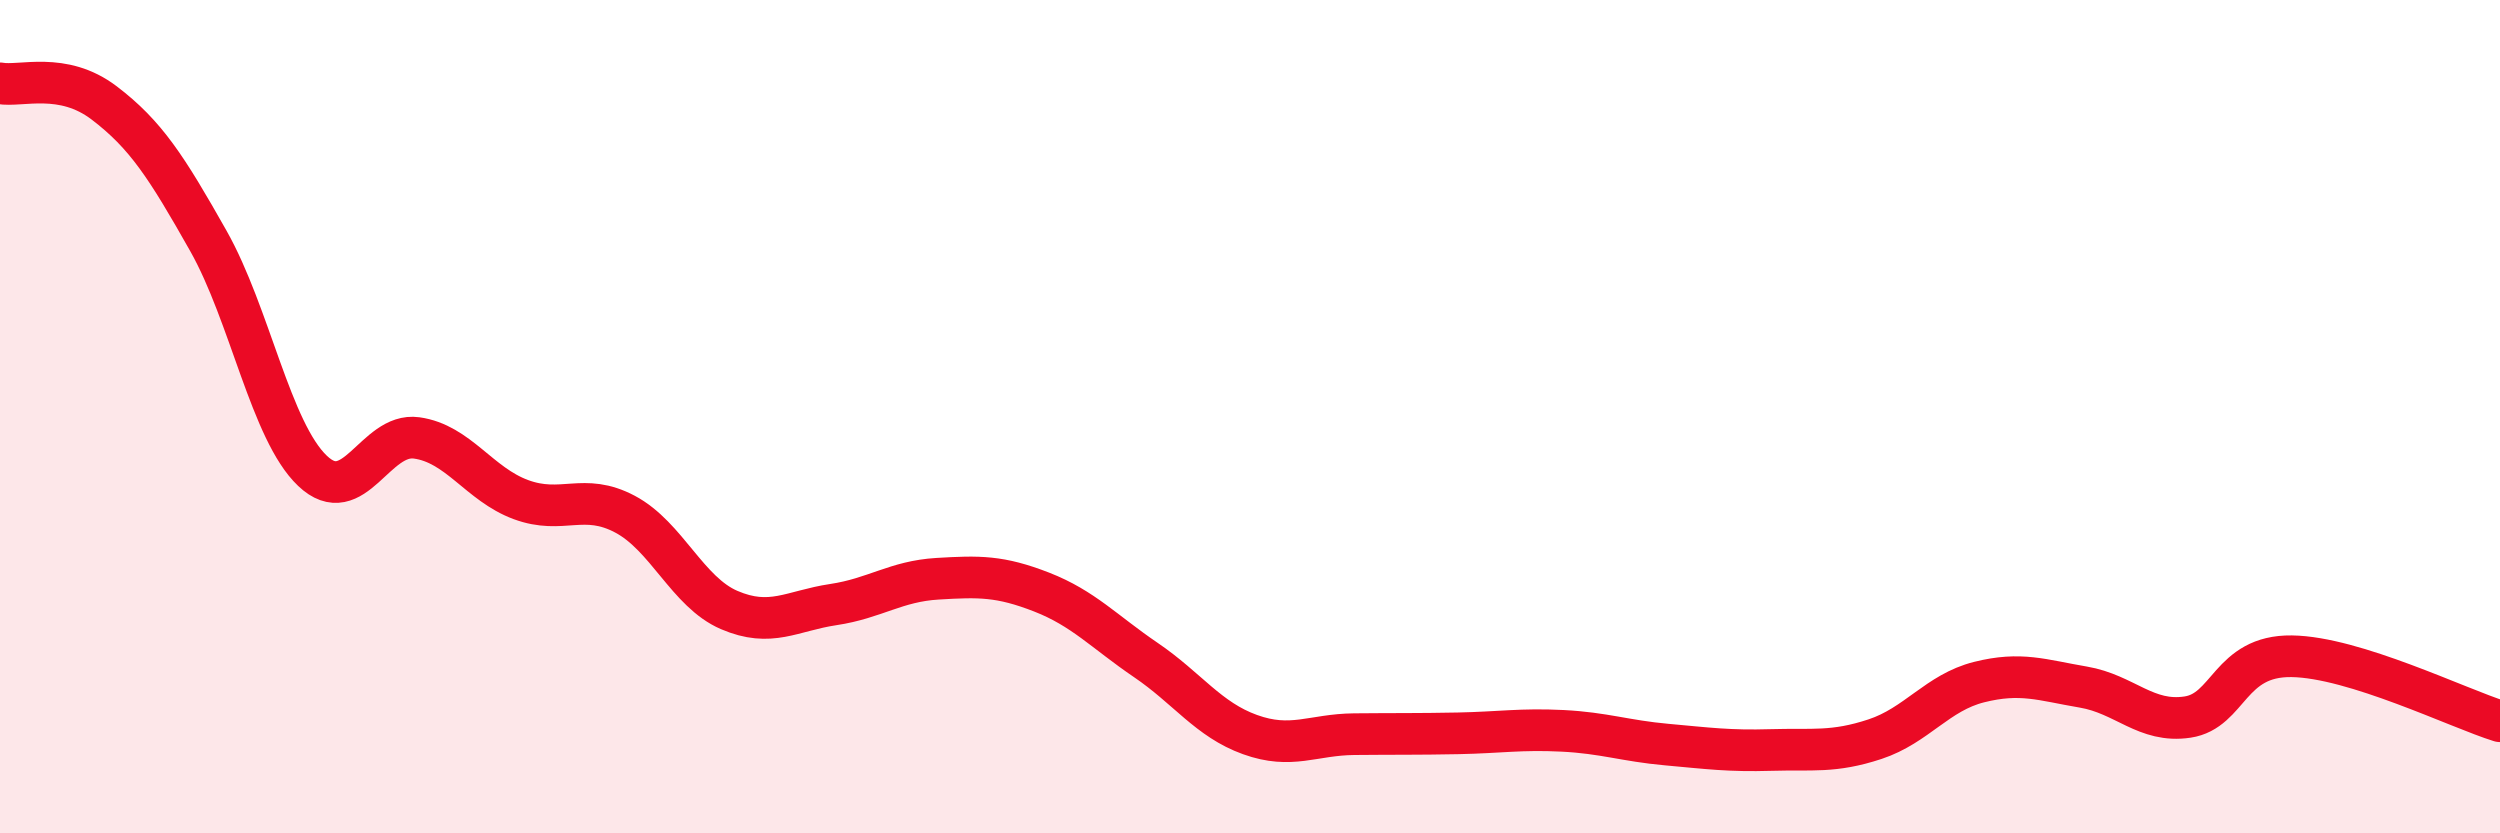
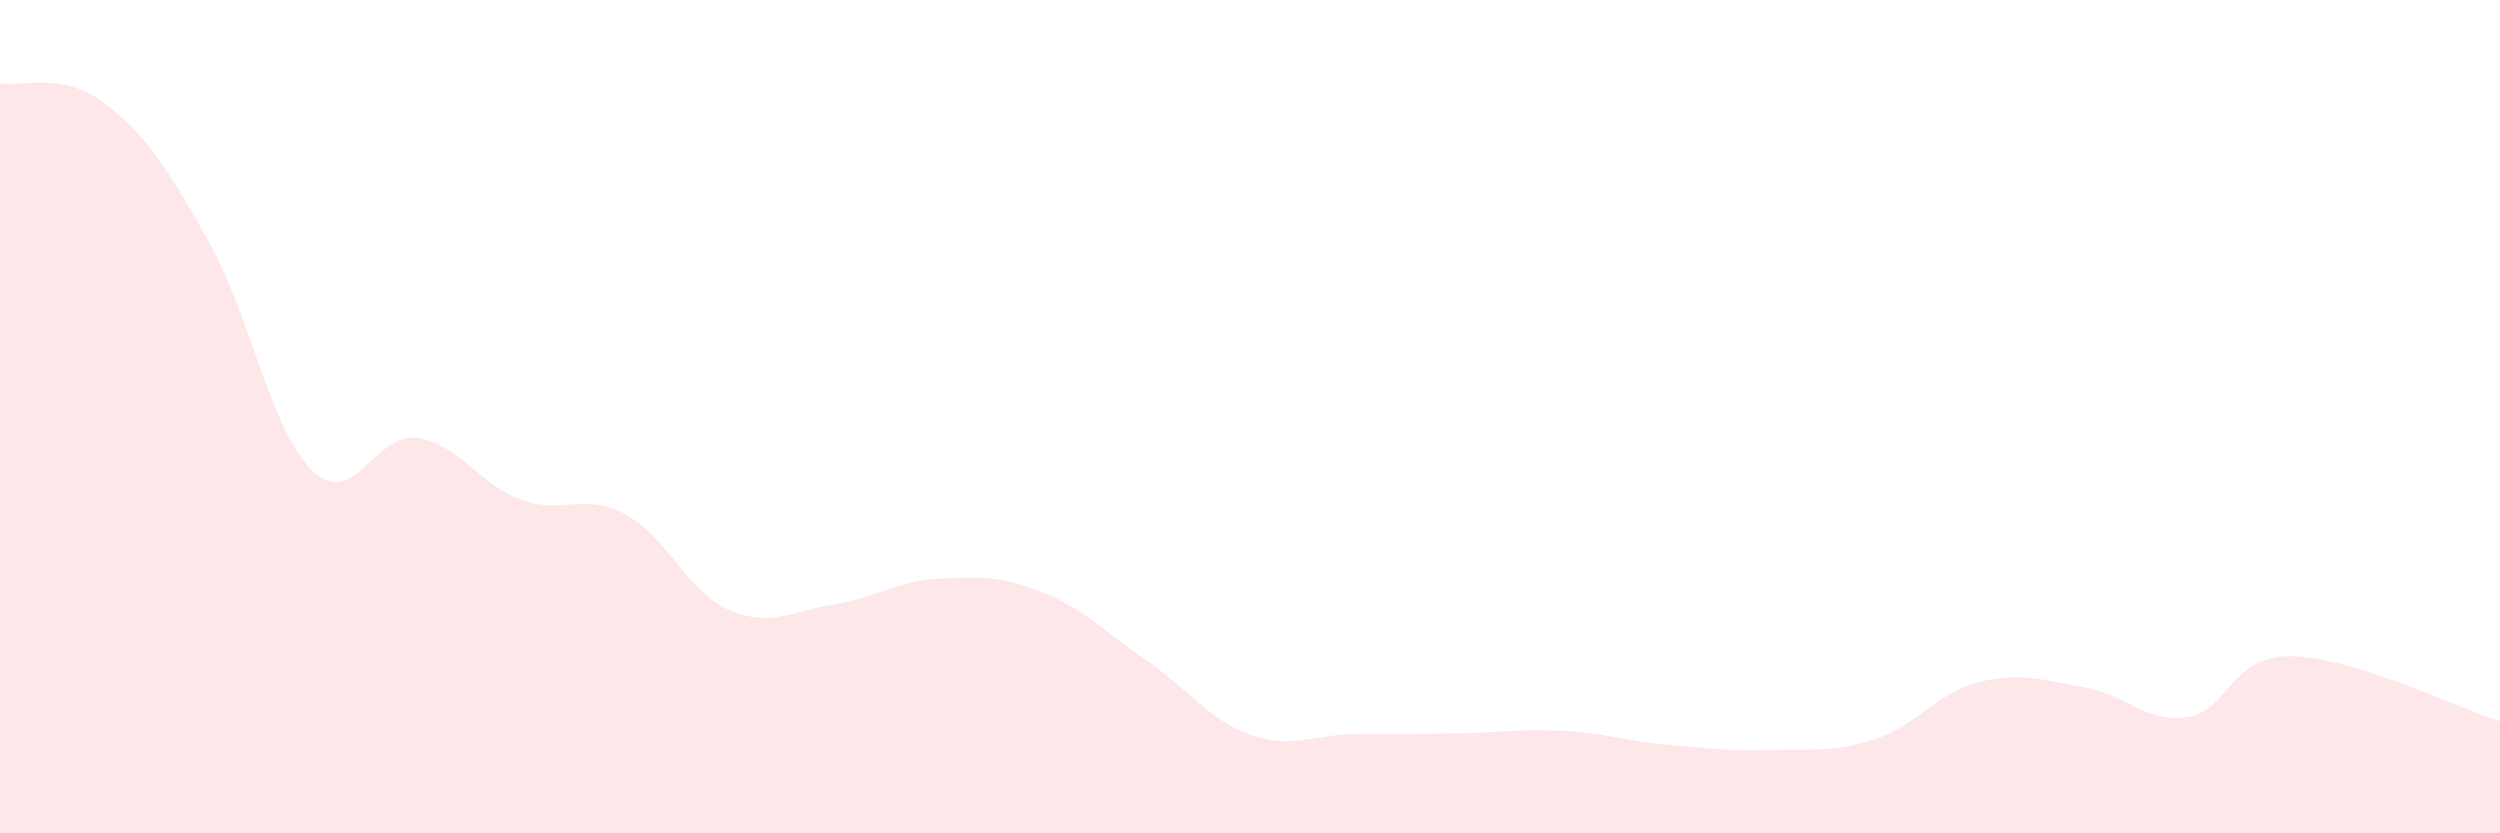
<svg xmlns="http://www.w3.org/2000/svg" width="60" height="20" viewBox="0 0 60 20">
  <path d="M 0,2 C 0.5,2.09 1.5,1.71 2.5,2.47 C 3.5,3.23 4,4.01 5,5.78 C 6,7.55 6.5,10.35 7.5,11.3 C 8.5,12.25 9,10.37 10,10.51 C 11,10.65 11.5,11.62 12.5,11.99 C 13.5,12.36 14,11.81 15,12.34 C 16,12.87 16.5,14.21 17.5,14.64 C 18.5,15.07 19,14.66 20,14.51 C 21,14.36 21.5,13.95 22.5,13.89 C 23.5,13.83 24,13.82 25,14.21 C 26,14.6 26.5,15.16 27.5,15.84 C 28.5,16.52 29,17.27 30,17.63 C 31,17.99 31.5,17.63 32.5,17.62 C 33.5,17.61 34,17.62 35,17.6 C 36,17.58 36.5,17.49 37.5,17.54 C 38.5,17.59 39,17.78 40,17.87 C 41,17.96 41.5,18.03 42.5,18 C 43.5,17.97 44,18.07 45,17.74 C 46,17.41 46.5,16.62 47.5,16.37 C 48.5,16.12 49,16.32 50,16.49 C 51,16.66 51.5,17.36 52.5,17.21 C 53.5,17.06 53.5,15.73 55,15.75 C 56.5,15.77 59,17 60,17.31L60 20L0 20Z" fill="#EB0A25" opacity="0.1" stroke-linecap="round" stroke-linejoin="round" />
-   <path d="M 0,2 C 0.5,2.09 1.5,1.71 2.5,2.47 C 3.5,3.23 4,4.01 5,5.78 C 6,7.55 6.5,10.35 7.5,11.3 C 8.5,12.25 9,10.37 10,10.51 C 11,10.65 11.5,11.62 12.5,11.99 C 13.5,12.36 14,11.81 15,12.34 C 16,12.87 16.5,14.21 17.5,14.64 C 18.5,15.07 19,14.66 20,14.51 C 21,14.36 21.5,13.95 22.5,13.89 C 23.5,13.83 24,13.82 25,14.21 C 26,14.6 26.5,15.16 27.5,15.84 C 28.5,16.52 29,17.27 30,17.63 C 31,17.99 31.5,17.63 32.5,17.62 C 33.5,17.61 34,17.62 35,17.6 C 36,17.58 36.5,17.49 37.5,17.54 C 38.5,17.59 39,17.78 40,17.87 C 41,17.96 41.5,18.03 42.5,18 C 43.5,17.97 44,18.07 45,17.74 C 46,17.41 46.5,16.62 47.5,16.37 C 48.5,16.12 49,16.32 50,16.49 C 51,16.66 51.5,17.36 52.5,17.21 C 53.5,17.06 53.5,15.73 55,15.75 C 56.5,15.77 59,17 60,17.31" stroke="#EB0A25" stroke-width="1" fill="none" stroke-linecap="round" stroke-linejoin="round" />
</svg>